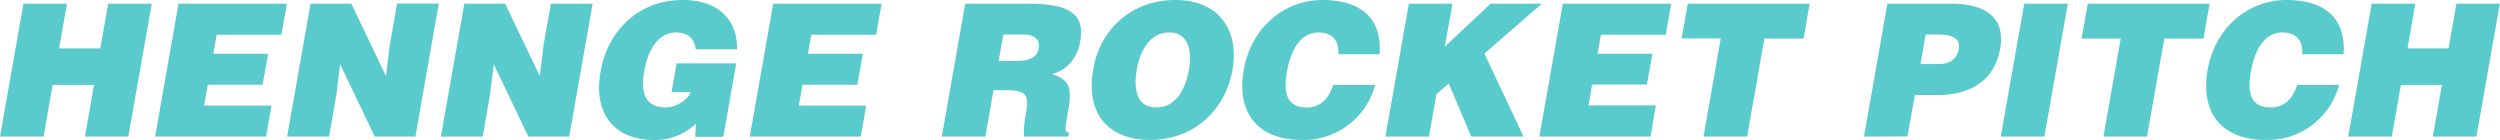
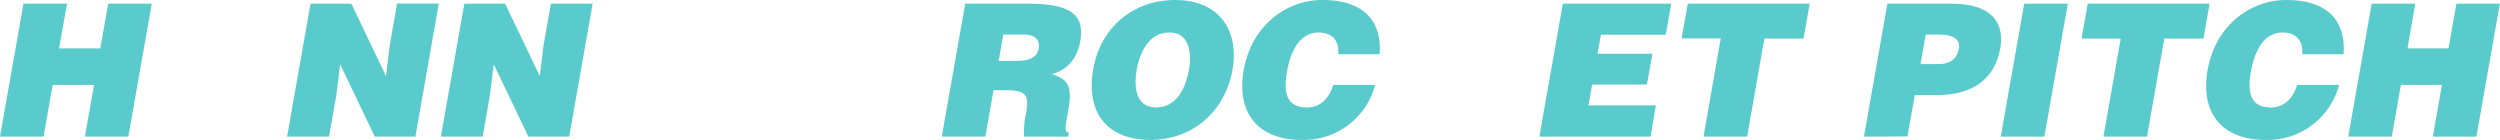
<svg xmlns="http://www.w3.org/2000/svg" viewBox="0 0 677.04 37.9">
  <defs>
    <style>.cls-1{fill:#5acbcd;}</style>
  </defs>
  <g id="レイヤー_2" data-name="レイヤー 2">
    <g id="layout">
      <path class="cls-1" d="M0,37,6.35,1h11.8L16,13.1H27.16L29.3,1H41.1L34.75,37H23l2.46-14H14.26L11.8,37Z" />
-       <path class="cls-1" d="M42,37,48.35,1H77.7l-1.48,8.4H58.67l-.91,5.15H72.61l-1.48,8.4H56.28l-1,5.65H73.53L72.05,37Z" />
      <path class="cls-1" d="M104.53,20.6l1-8.2,2-11.45h11.3L112.5,37h-11l-9.39-19.6-1,8.2-2,11.4H77.75L84.1,1H95.15Z" />
      <path class="cls-1" d="M146.18,20.6l1-8.2L149.2,1h11.3l-6.35,36H143.1l-9.39-19.6-1,8.2-2,11.4H119.4l6.35-36H136.8Z" />
-       <path class="cls-1" d="M195.88,37.05h-7.6l.18-3.55a15.9,15.9,0,0,1-11.63,4.4c-9.2,0-16.4-5.95-14.19-18.5C164.67,7.9,173.27,0,184.92,0c8.65,0,14.8,4.5,14.69,13.35h-11.2c-.33-2.95-2.2-4.55-5.25-4.55-4.65,0-7.59,4.2-8.71,10.55-.9,5.1-.12,9.75,5.83,9.75,2.4,0,5.74-1.65,6.79-4.15h-5.2l1.37-7.8h16.15Z" />
-       <path class="cls-1" d="M203.05,37,209.4,1h29.35l-1.48,8.4H219.72l-.91,5.15h14.85l-1.48,8.4H217.33l-1,5.65h18.25L233.1,37Z" />
      <path class="cls-1" d="M269.06,24.4,266.85,37h-11.8L261.4,1h17c12,0,15.37,3.25,14.14,10.25-.73,4.15-3.2,7.65-7.6,8.8,3.55,1.4,5.69,2.3,4.41,9.55-.83,4.7-1.26,6.3.14,6.3L289.3,37H277.35a23,23,0,0,1,.51-6.3c.83-4.7.3-6.25-5.2-6.25Zm1.39-7.9h4.65c3.65,0,5.76-.9,6.2-3.4S280,9.35,277.21,9.35h-5.5Z" />
      <path class="cls-1" d="M333.81,18.75C331.65,31,322.18,37.9,311.53,37.9c-11.3,0-17.62-7-15.46-19.25C298.07,7.35,307,0,318.21,0,331.06,0,335.48,9.25,333.81,18.75Zm-25.95,0c-.82,4.6-.43,10.35,5.22,10.35,5.1,0,7.88-4.4,8.93-10.35.86-4.9-.22-10.1-5.45-9.95C311.21,8.8,308.66,14.2,307.86,18.75Z" />
      <path class="cls-1" d="M362.42,14.7c.31-3.75-1.66-5.9-5.36-5.9-4.15,0-7.28,3.55-8.5,10.5-.89,5.05-.63,9.8,5.37,9.8,3.8,0,6.07-2.65,7.13-6.1h11.35a20,20,0,0,1-19.83,14.9c-11.9,0-17.82-7.3-15.75-19S348.06,0,358.11,0c11,0,16.19,5.45,15.51,14.7Z" />
-       <path class="cls-1" d="M381.54,1h11.81L391.29,12.6,403.7,1h13.85L402,14.5,412.6,37H398.45L392.33,22.6,389,25.55,387,37H375.19Z" />
      <path class="cls-1" d="M416.89,37l6.35-36H452.6l-1.49,8.4H433.56l-.91,5.15h14.86L446,22.9H431.17l-1,5.65h18.25L447,37Z" />
      <path class="cls-1" d="M457.09,1h33l-1.67,9.45h-10.6L473.15,37H461.34L466,10.4h-10.6Z" />
      <path class="cls-1" d="M504.79,37l6.35-36h17.35C538.84,1,543,5.7,541.7,13.1c-1.37,7.75-6.83,12.65-17.18,12.65h-5.95l-2,11.2ZM525,17.35c2.75,0,4.94-1.1,5.49-4.2.59-3.35-3.13-3.8-5.63-3.8h-3.35l-1.41,8Z" />
      <path class="cls-1" d="M541.84,37l6.35-36H560l-6.35,36Z" />
      <path class="cls-1" d="M565.39,1h33l-1.66,9.45h-10.6L581.44,37h-11.8l4.68-26.55h-10.6Z" />
      <path class="cls-1" d="M623.47,14.7c.31-3.75-1.66-5.9-5.36-5.9-4.15,0-7.28,3.55-8.51,10.5-.89,5.05-.62,9.8,5.38,9.8,3.8,0,6.06-2.65,7.12-6.1h11.35a20,20,0,0,1-19.83,14.9c-11.9,0-17.81-7.3-15.75-19S609.11,0,619.16,0c11,0,16.19,5.45,15.51,14.7Z" />
      <path class="cls-1" d="M635.94,37l6.35-36h11.8L652,13.1H663.1L665.24,1H677l-6.35,36h-11.8l2.46-14H650.2l-2.46,14Z" />
    </g>
  </g>
</svg>